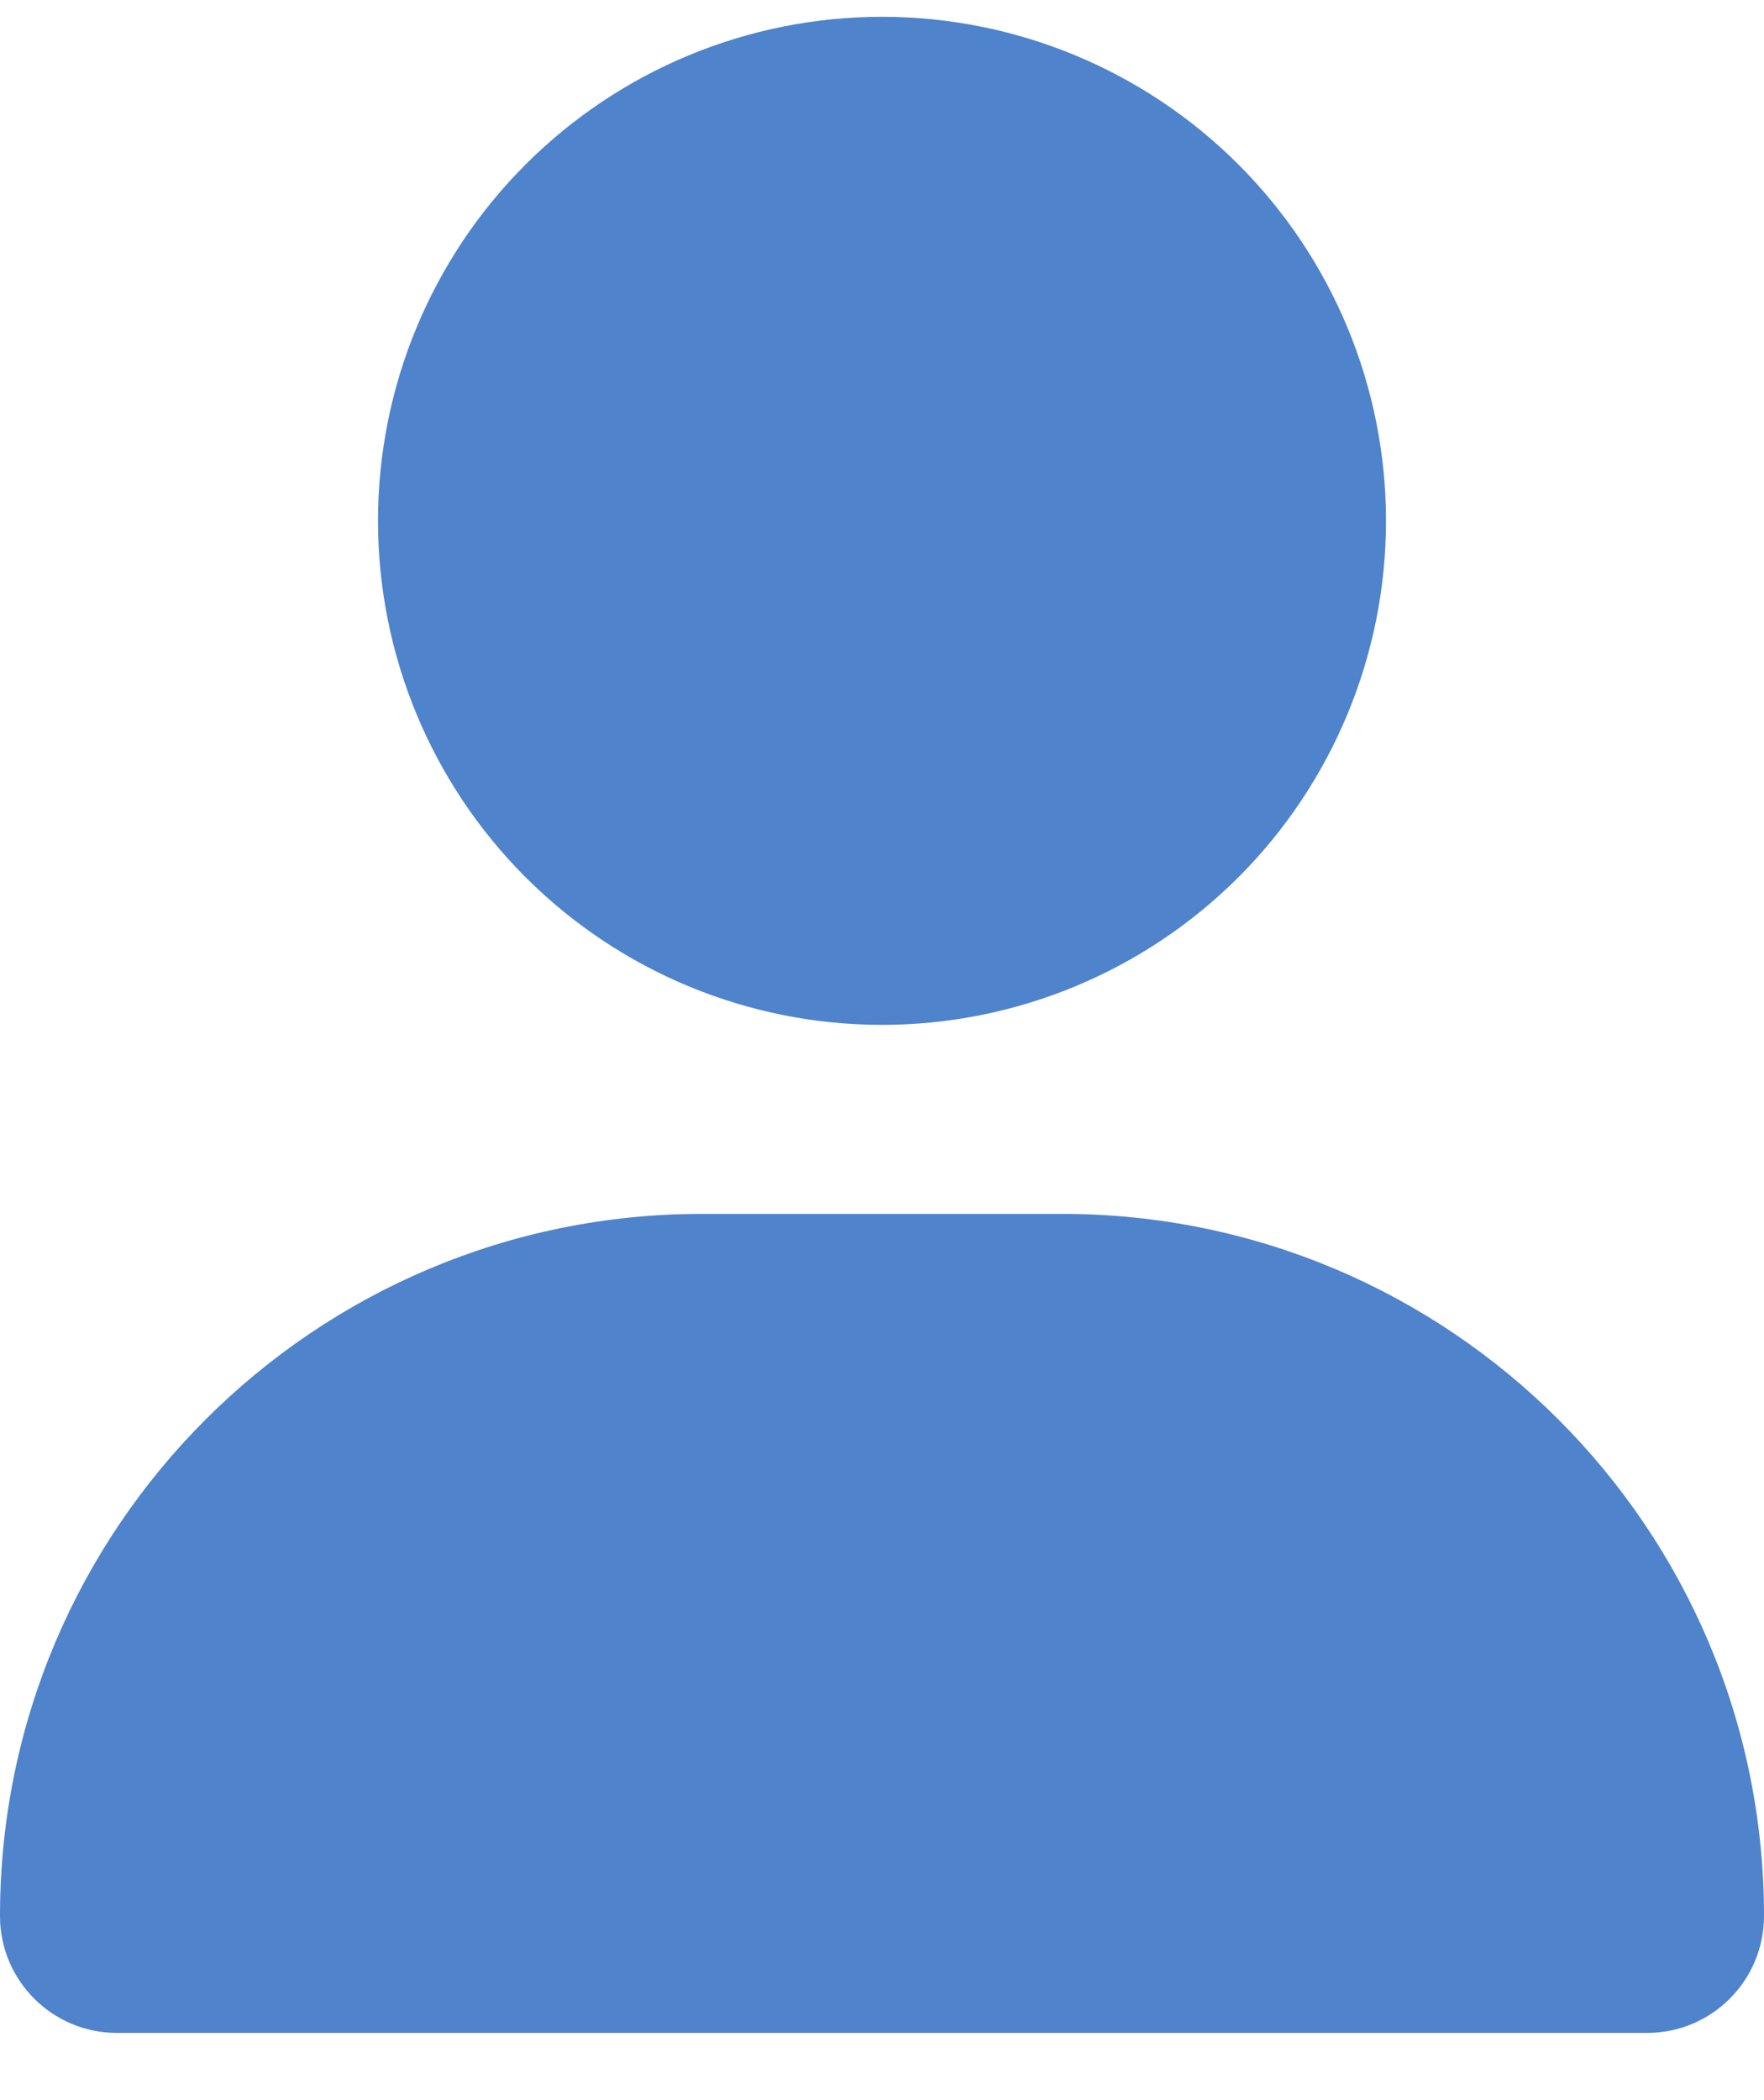
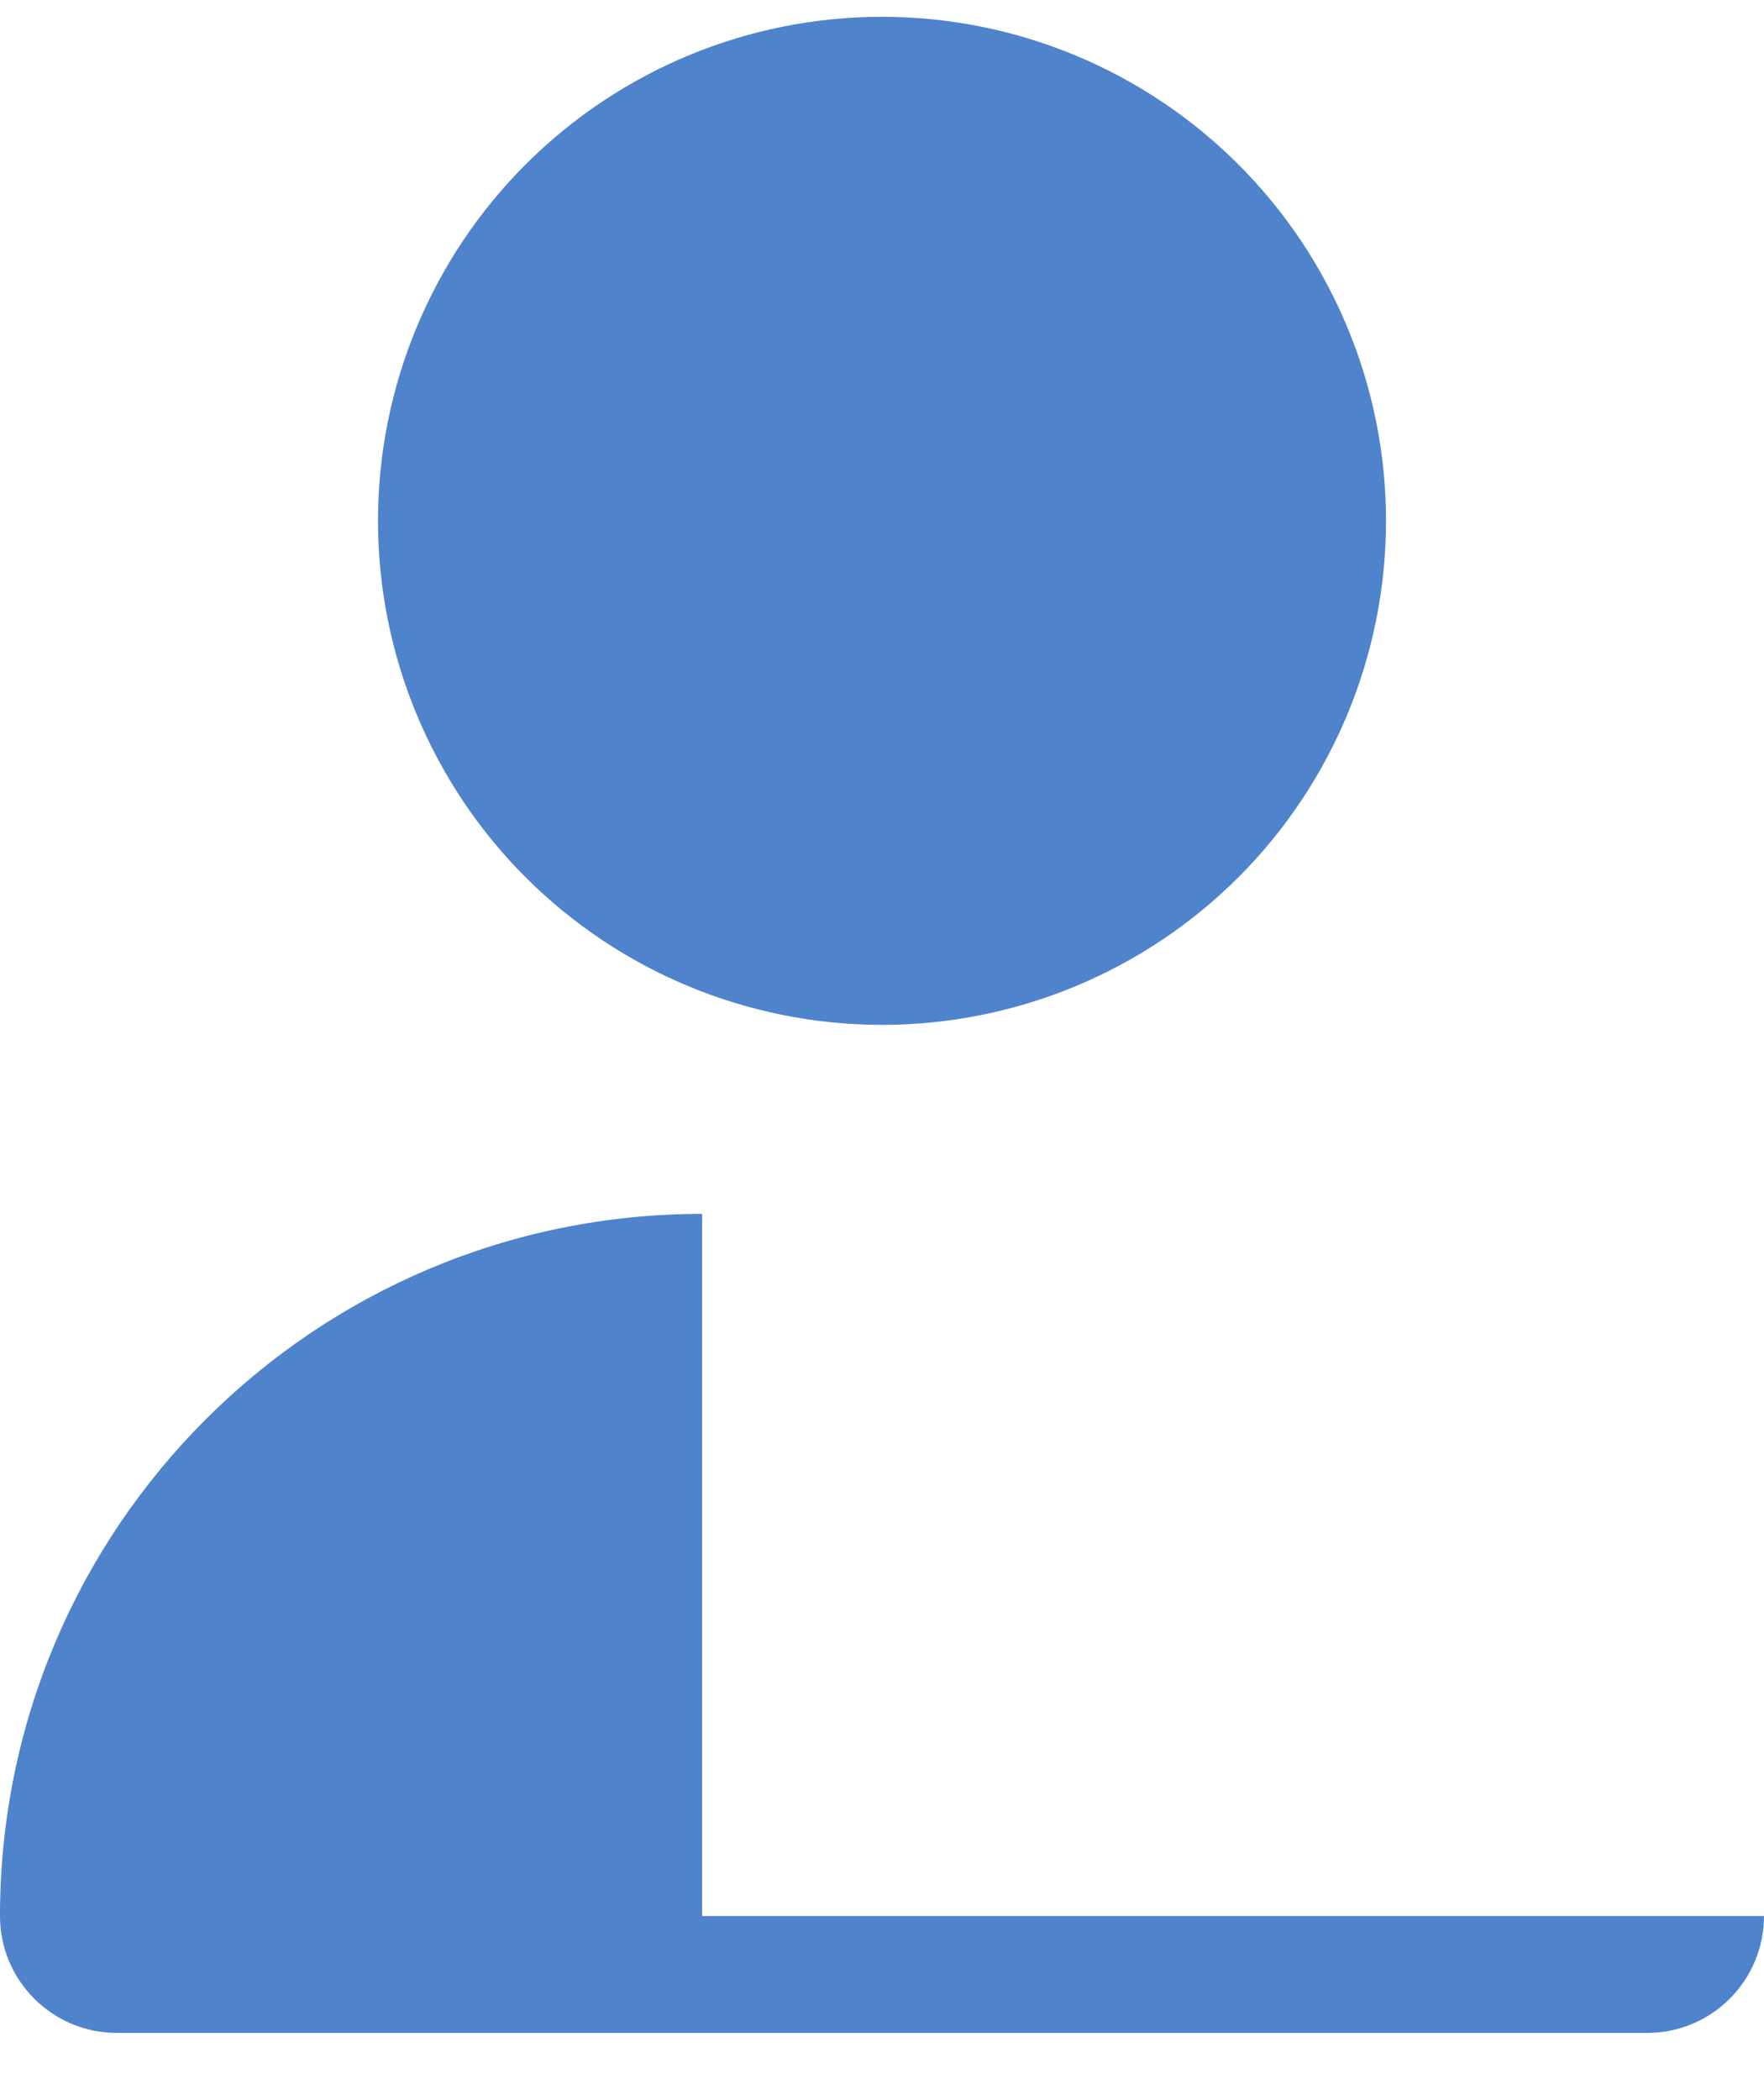
<svg xmlns="http://www.w3.org/2000/svg" width="21" height="25" viewBox="0 0 21 25" fill="none">
-   <path d="M10.5 12.2C12.091 12.2 13.617 11.568 14.743 10.443C15.868 9.318 16.5 7.791 16.5 6.2C16.5 4.609 15.868 3.083 14.743 1.958C13.617 0.832 12.091 0.2 10.5 0.2C8.909 0.2 7.383 0.832 6.257 1.958C5.132 3.083 4.5 4.609 4.5 6.2C4.5 7.791 5.132 9.318 6.257 10.443C7.383 11.568 8.909 12.2 10.5 12.2ZM8.358 14.45C3.741 14.45 0 18.191 0 22.808C0 23.577 0.623 24.2 1.392 24.2H19.608C20.377 24.2 21 23.577 21 22.808C21 18.191 17.259 14.45 12.642 14.45H8.358Z" fill="#4F83CC" />
+   <path d="M10.5 12.2C12.091 12.2 13.617 11.568 14.743 10.443C15.868 9.318 16.5 7.791 16.5 6.2C16.5 4.609 15.868 3.083 14.743 1.958C13.617 0.832 12.091 0.2 10.5 0.2C8.909 0.2 7.383 0.832 6.257 1.958C5.132 3.083 4.5 4.609 4.5 6.2C4.5 7.791 5.132 9.318 6.257 10.443C7.383 11.568 8.909 12.2 10.5 12.2ZM8.358 14.45C3.741 14.45 0 18.191 0 22.808C0 23.577 0.623 24.2 1.392 24.2H19.608C20.377 24.2 21 23.577 21 22.808H8.358Z" fill="#4F83CC" />
</svg>